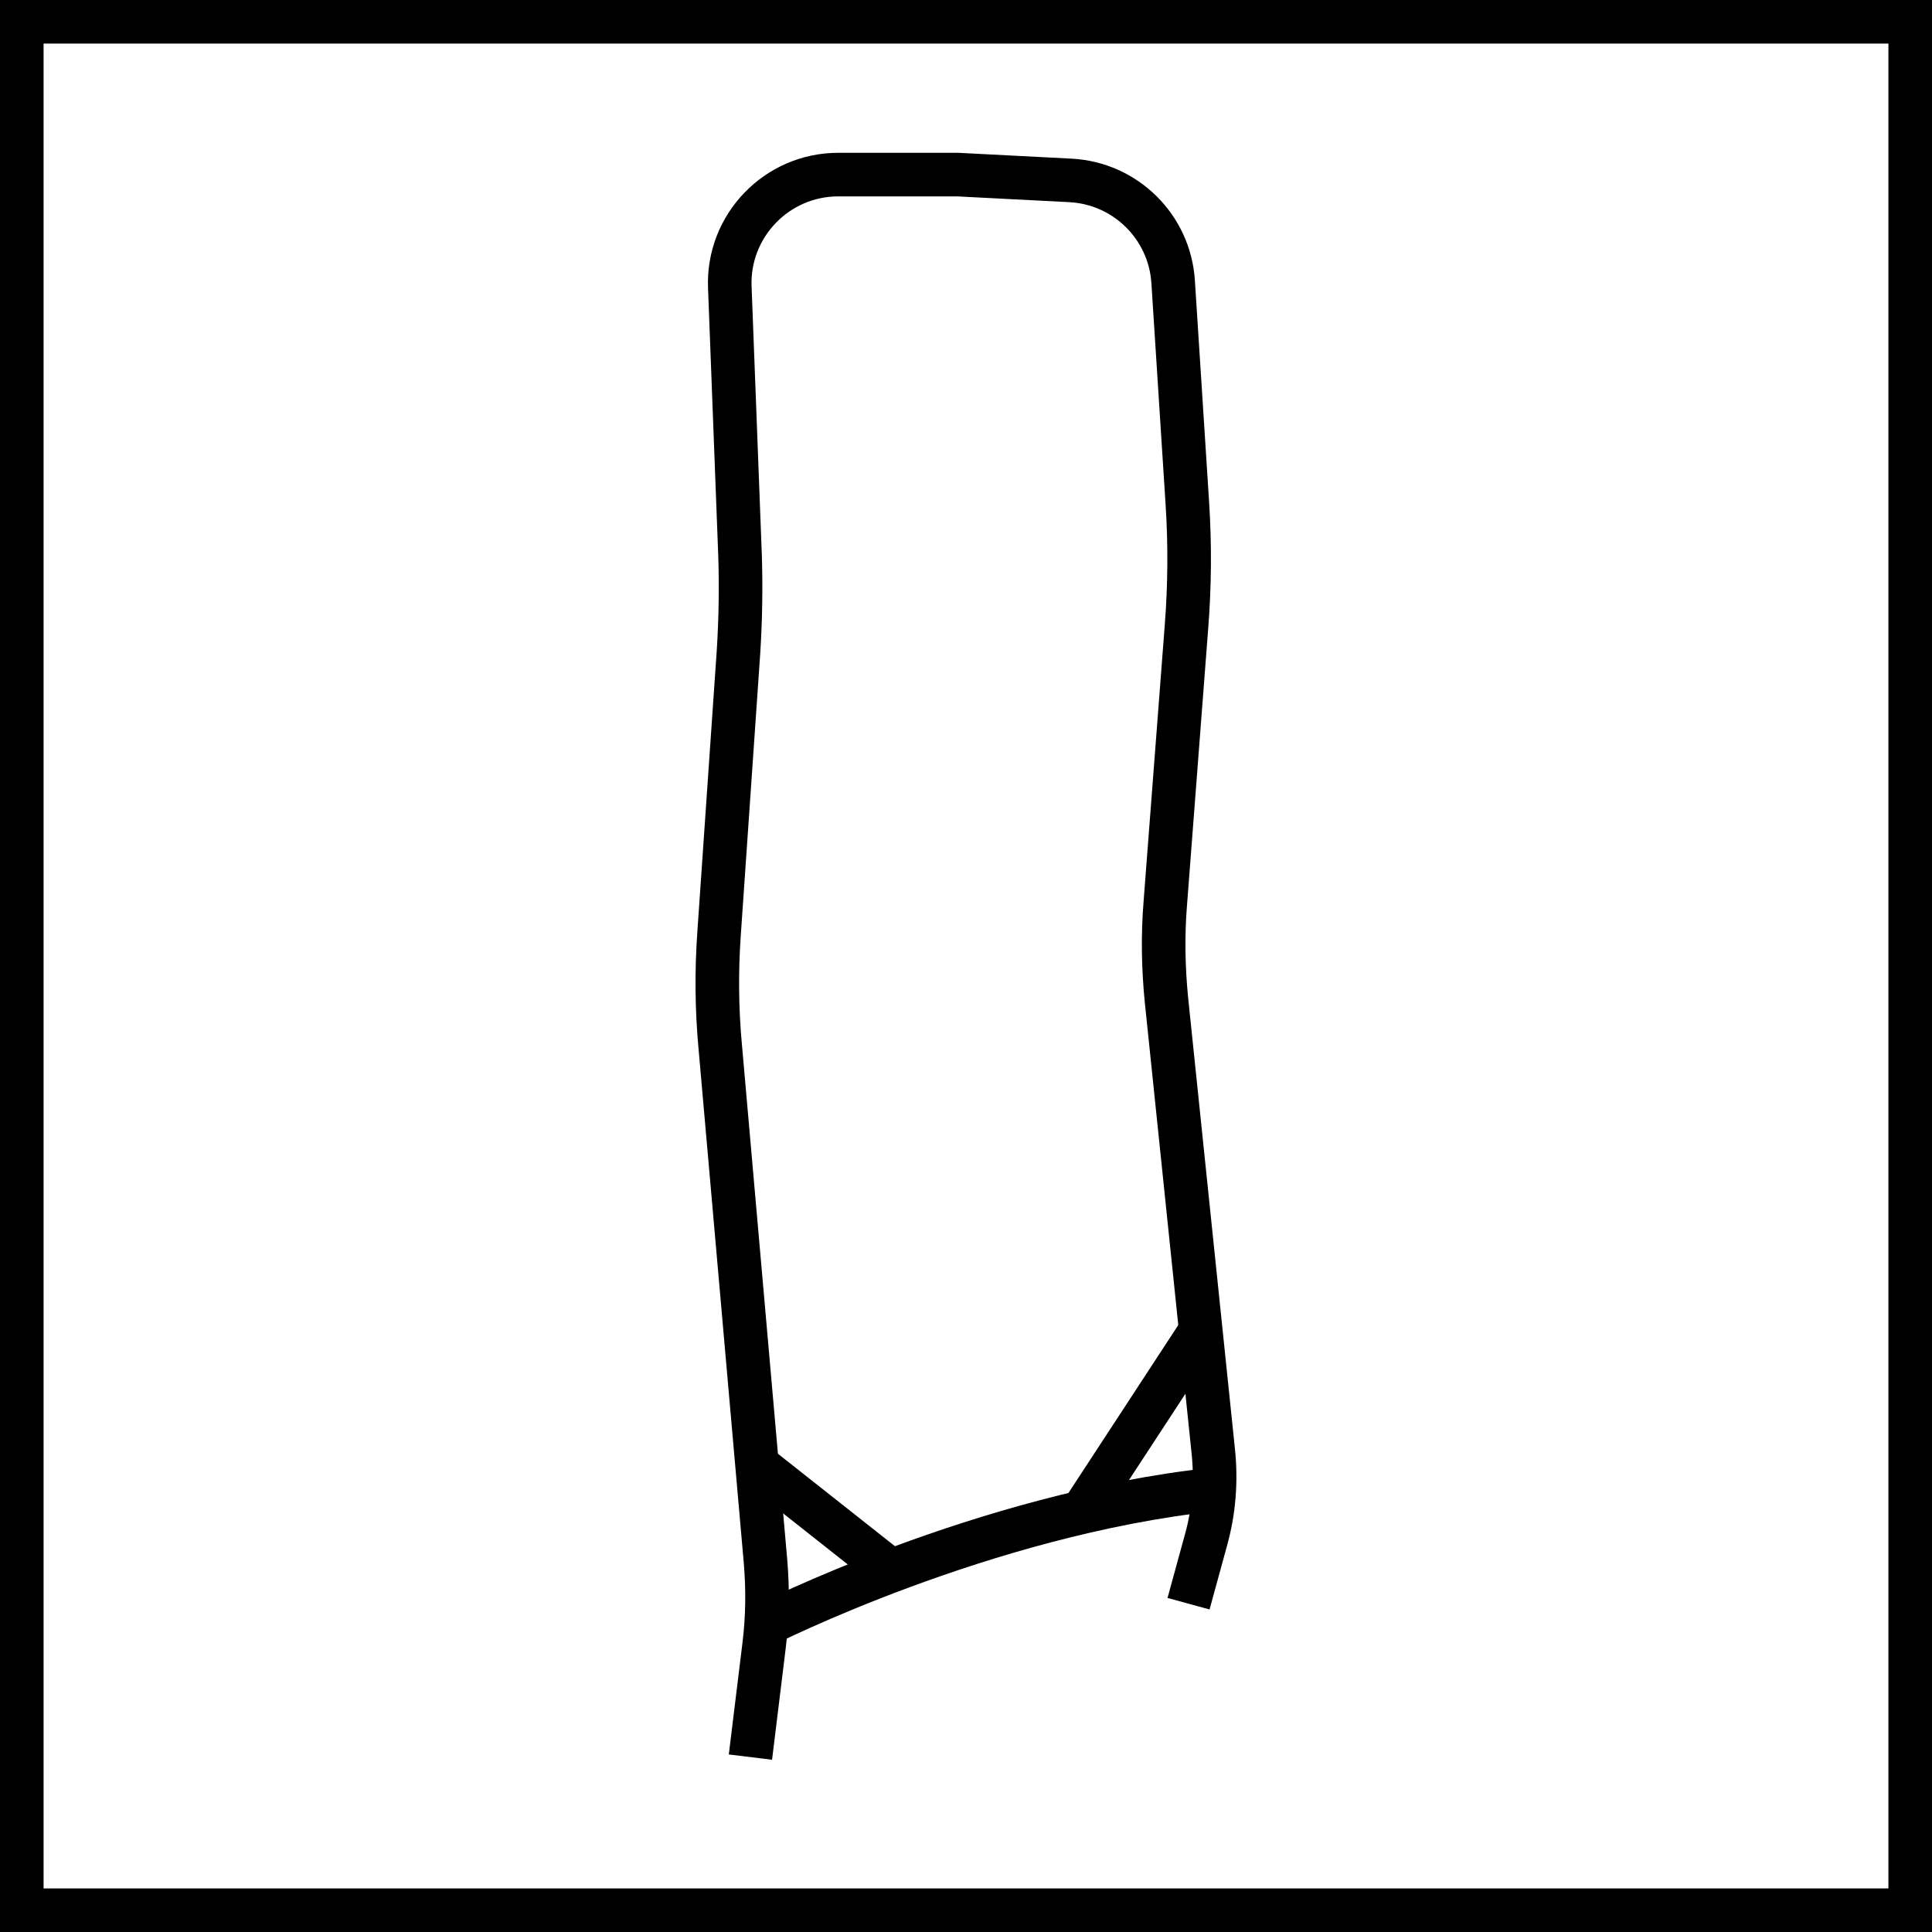
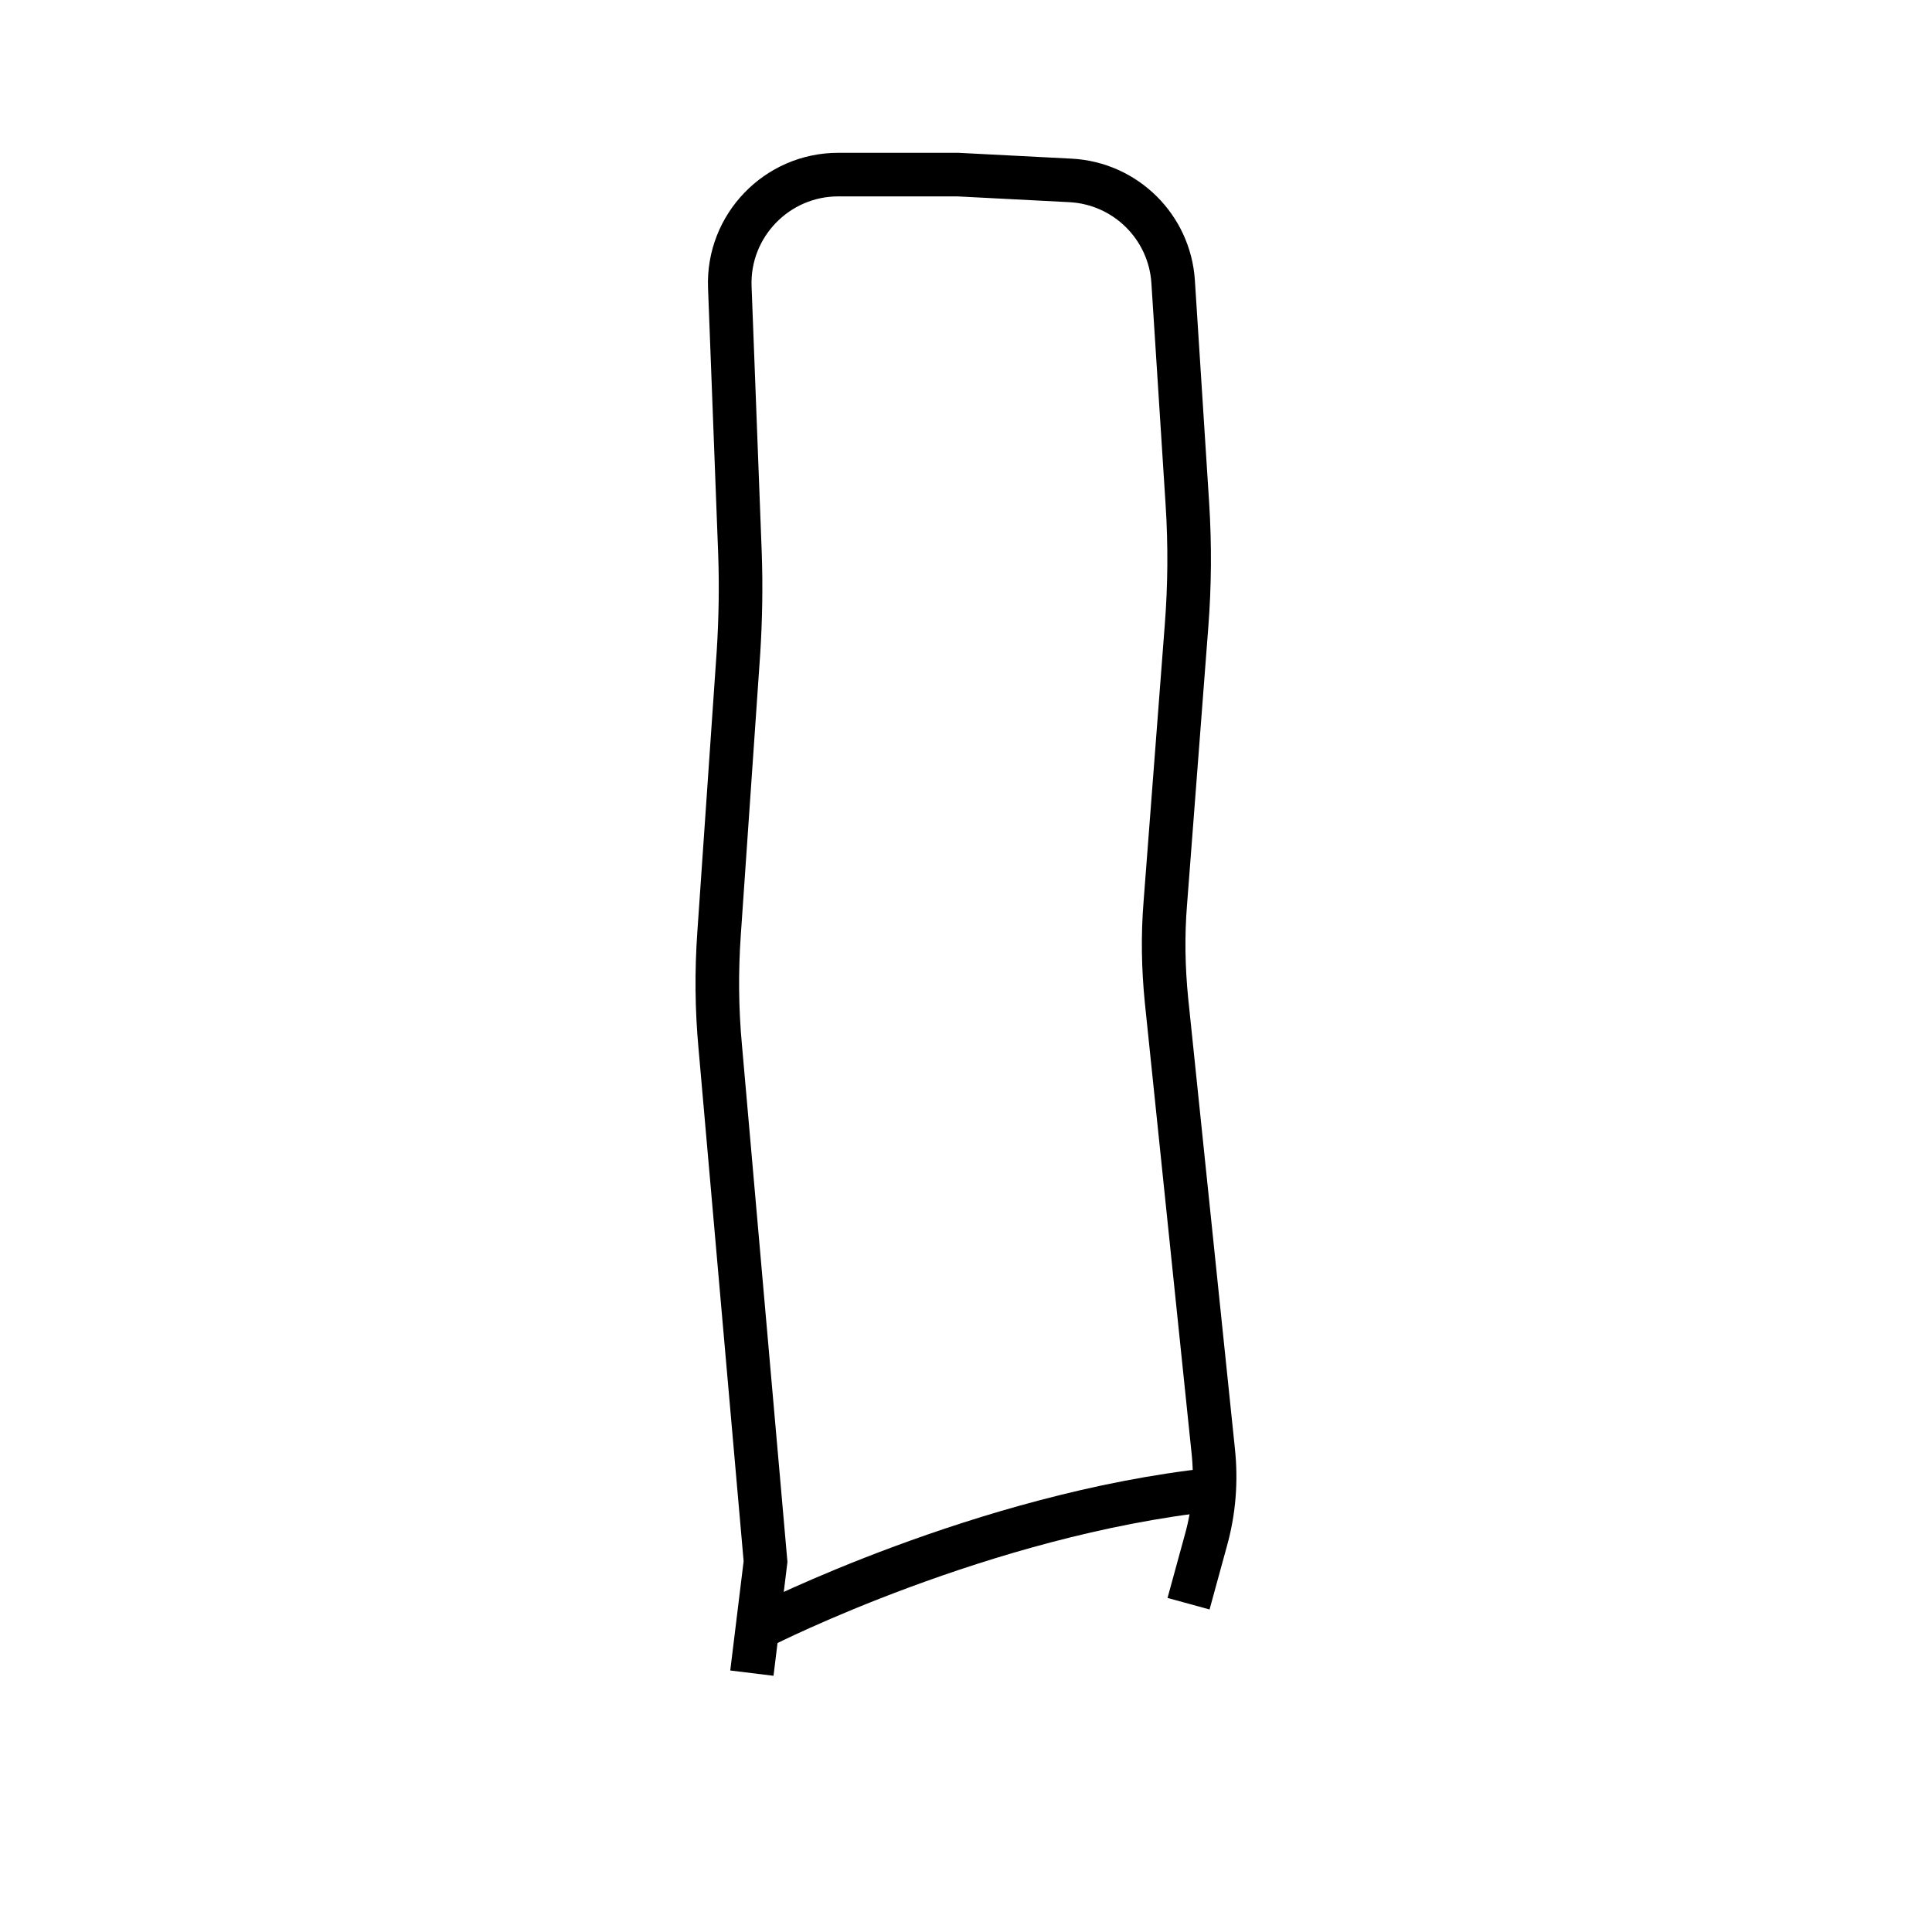
<svg xmlns="http://www.w3.org/2000/svg" id="Warstwa_2" data-name="Warstwa 2" viewBox="0 0 66.5 66.5">
  <defs>
    <style>
      .cls-1 {
        fill: none;
        stroke: #000;
        stroke-miterlimit: 10;
        stroke-width: 1.5px;
      }
    </style>
  </defs>
  <g id="ikonki">
    <g id="Intex_II" data-name="Intex II">
      <g id="pfc_free" data-name="pfc free">
-         <rect class="cls-1" x=".75" y=".75" width="65" height="65" />
-       </g>
+         </g>
      <g>
-         <path class="cls-1" d="M40.91,55.2l.6-2.19c.28-1,.36-2.04.25-3.07l-1.61-15.52c-.11-1.11-.13-2.22-.04-3.33l.73-9.53c.11-1.4.12-2.81.03-4.22l-.49-7.64c-.12-1.89-1.64-3.39-3.53-3.49l-3.88-.2h-4.12c-2.11,0-3.81,1.76-3.73,3.87l.35,9.17c.04,1.13.02,2.26-.05,3.38l-.67,9.71c-.09,1.29-.08,2.59.04,3.88l1.56,17.73c.08.96.07,1.93-.05,2.89l-.47,3.84" />
+         <path class="cls-1" d="M40.91,55.2l.6-2.19c.28-1,.36-2.04.25-3.07l-1.61-15.52c-.11-1.11-.13-2.22-.04-3.33l.73-9.53c.11-1.4.12-2.81.03-4.22l-.49-7.64c-.12-1.89-1.64-3.39-3.53-3.49l-3.88-.2h-4.12c-2.11,0-3.81,1.76-3.73,3.87l.35,9.17c.04,1.13.02,2.26-.05,3.38l-.67,9.71c-.09,1.29-.08,2.59.04,3.88l1.56,17.73l-.47,3.84" />
        <path class="cls-1" d="M26.29,55.95s7.55-3.83,15.45-4.68" />
-         <line class="cls-1" x1="41.4" y1="45.69" x2="37.24" y2="52.05" />
-         <line class="cls-1" x1="26.29" y1="50.61" x2="30.67" y2="54.07" />
      </g>
    </g>
  </g>
</svg>